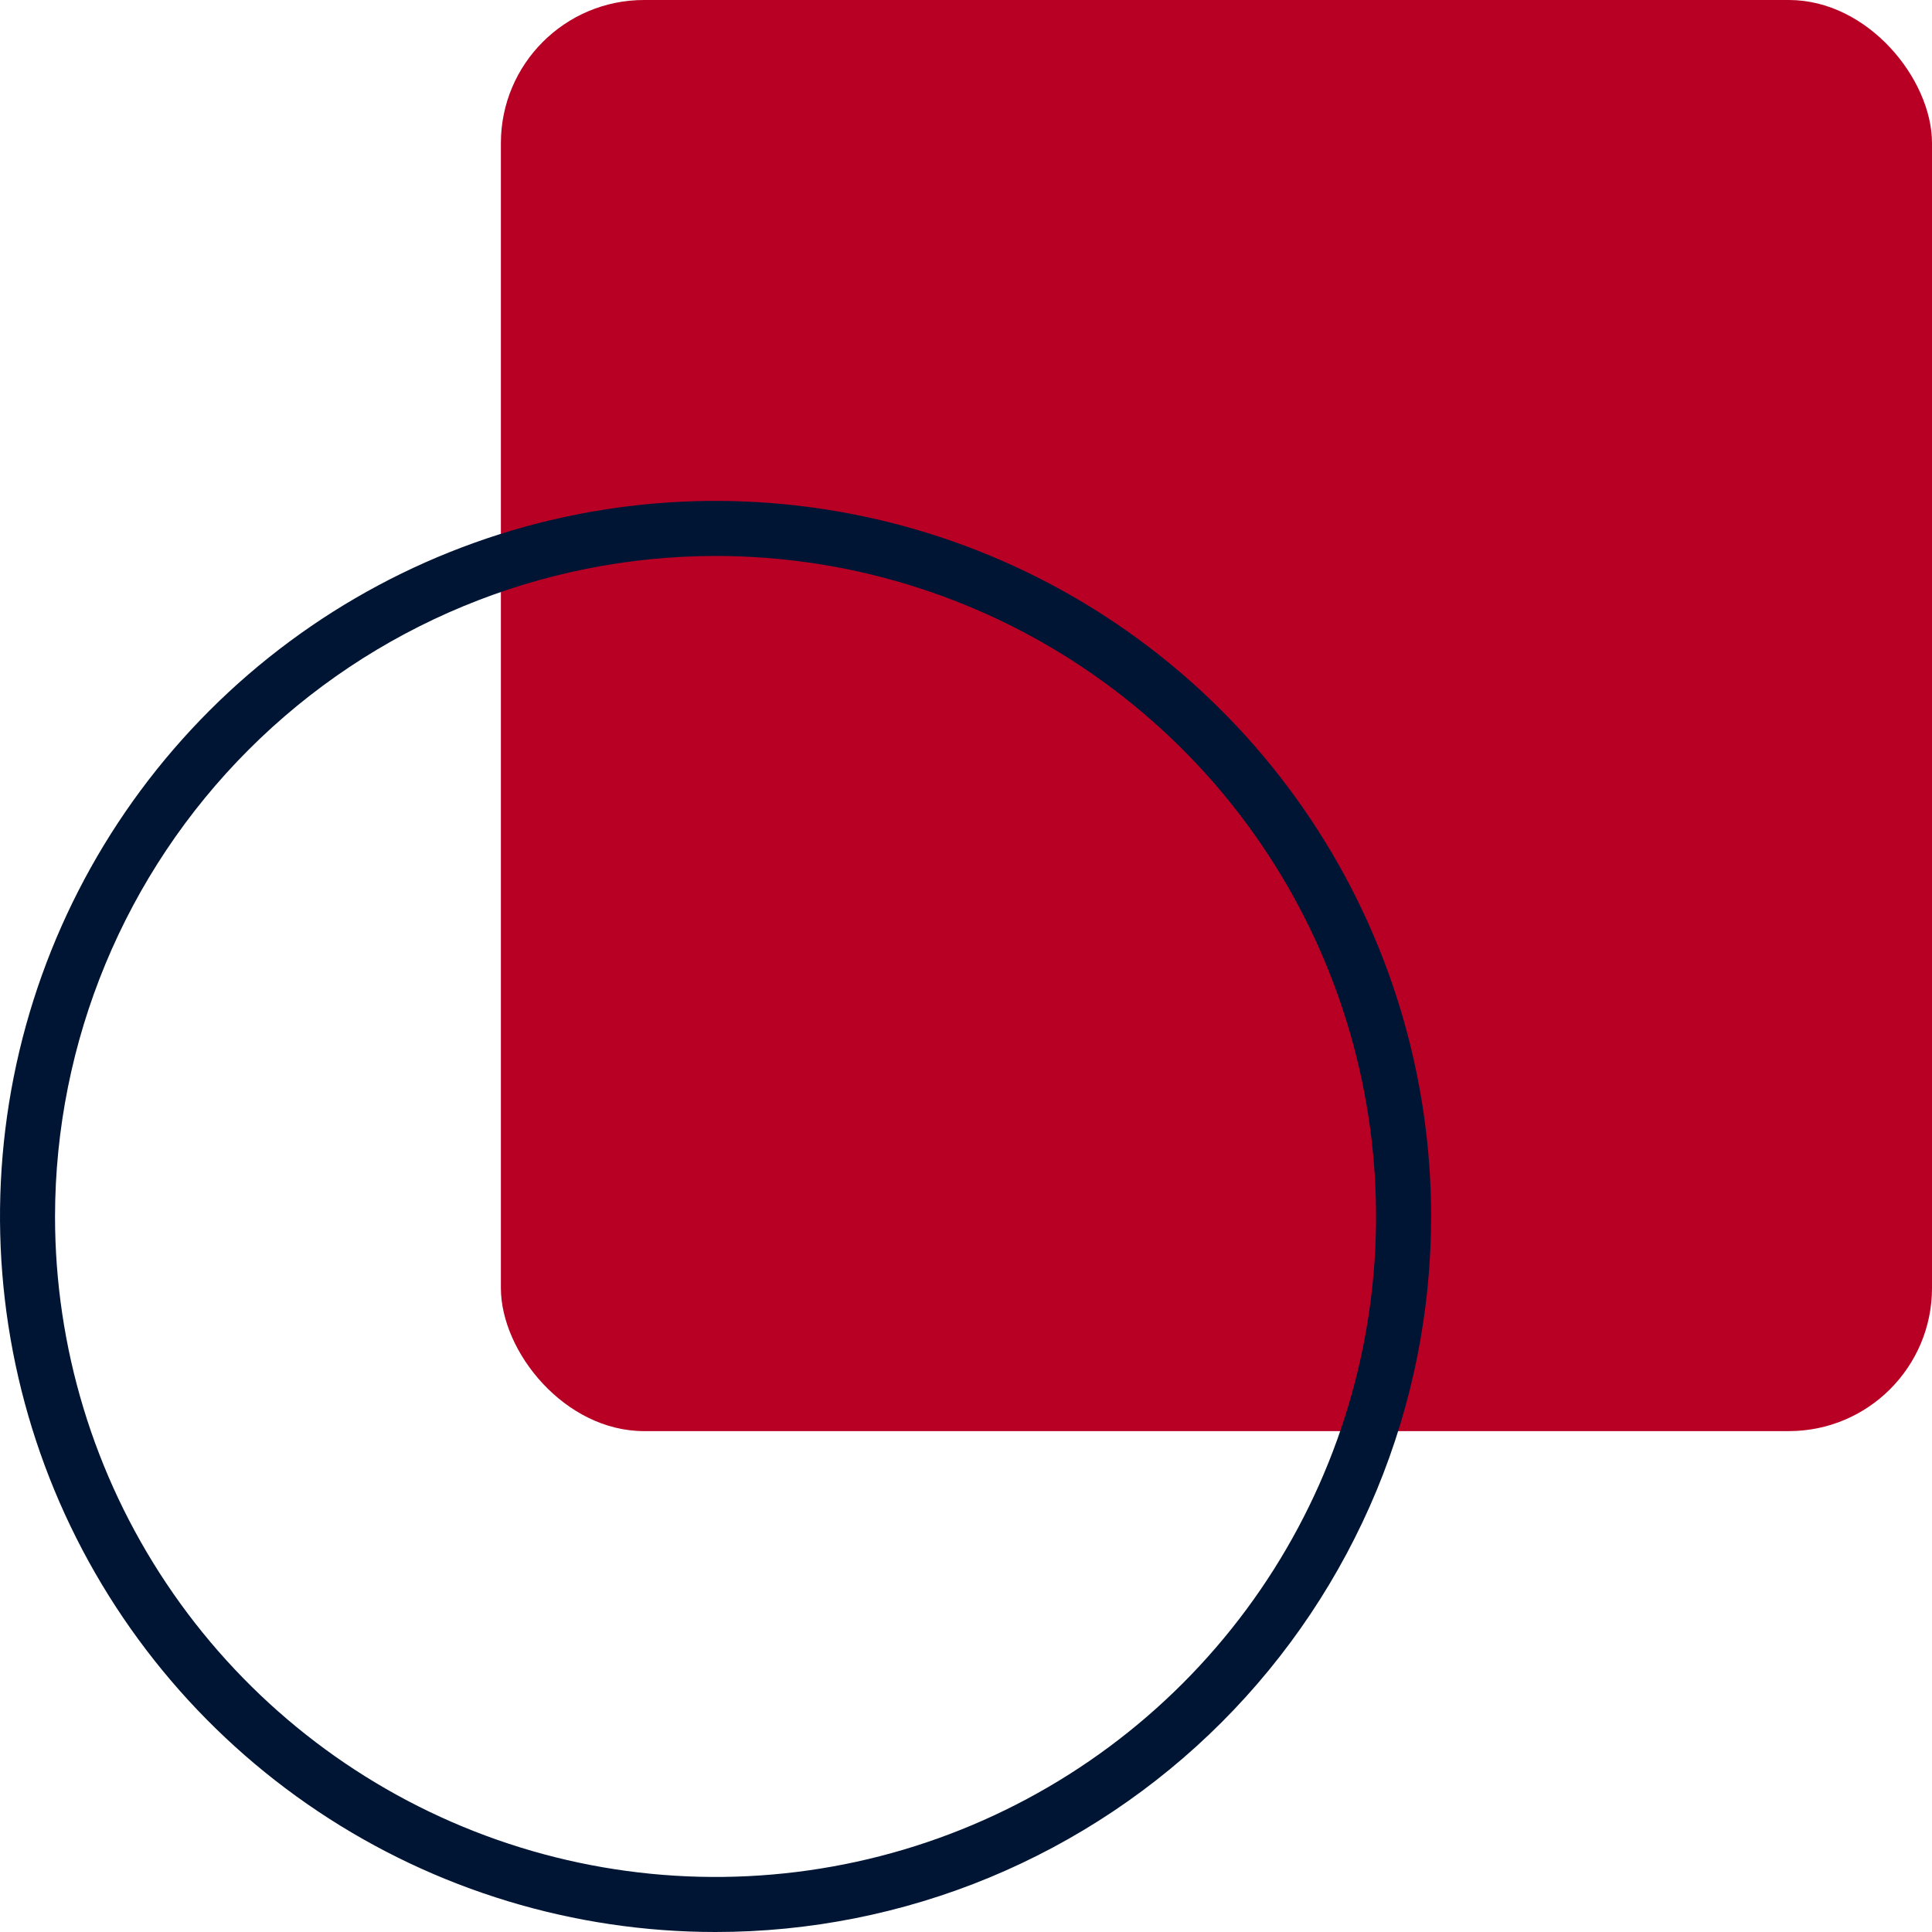
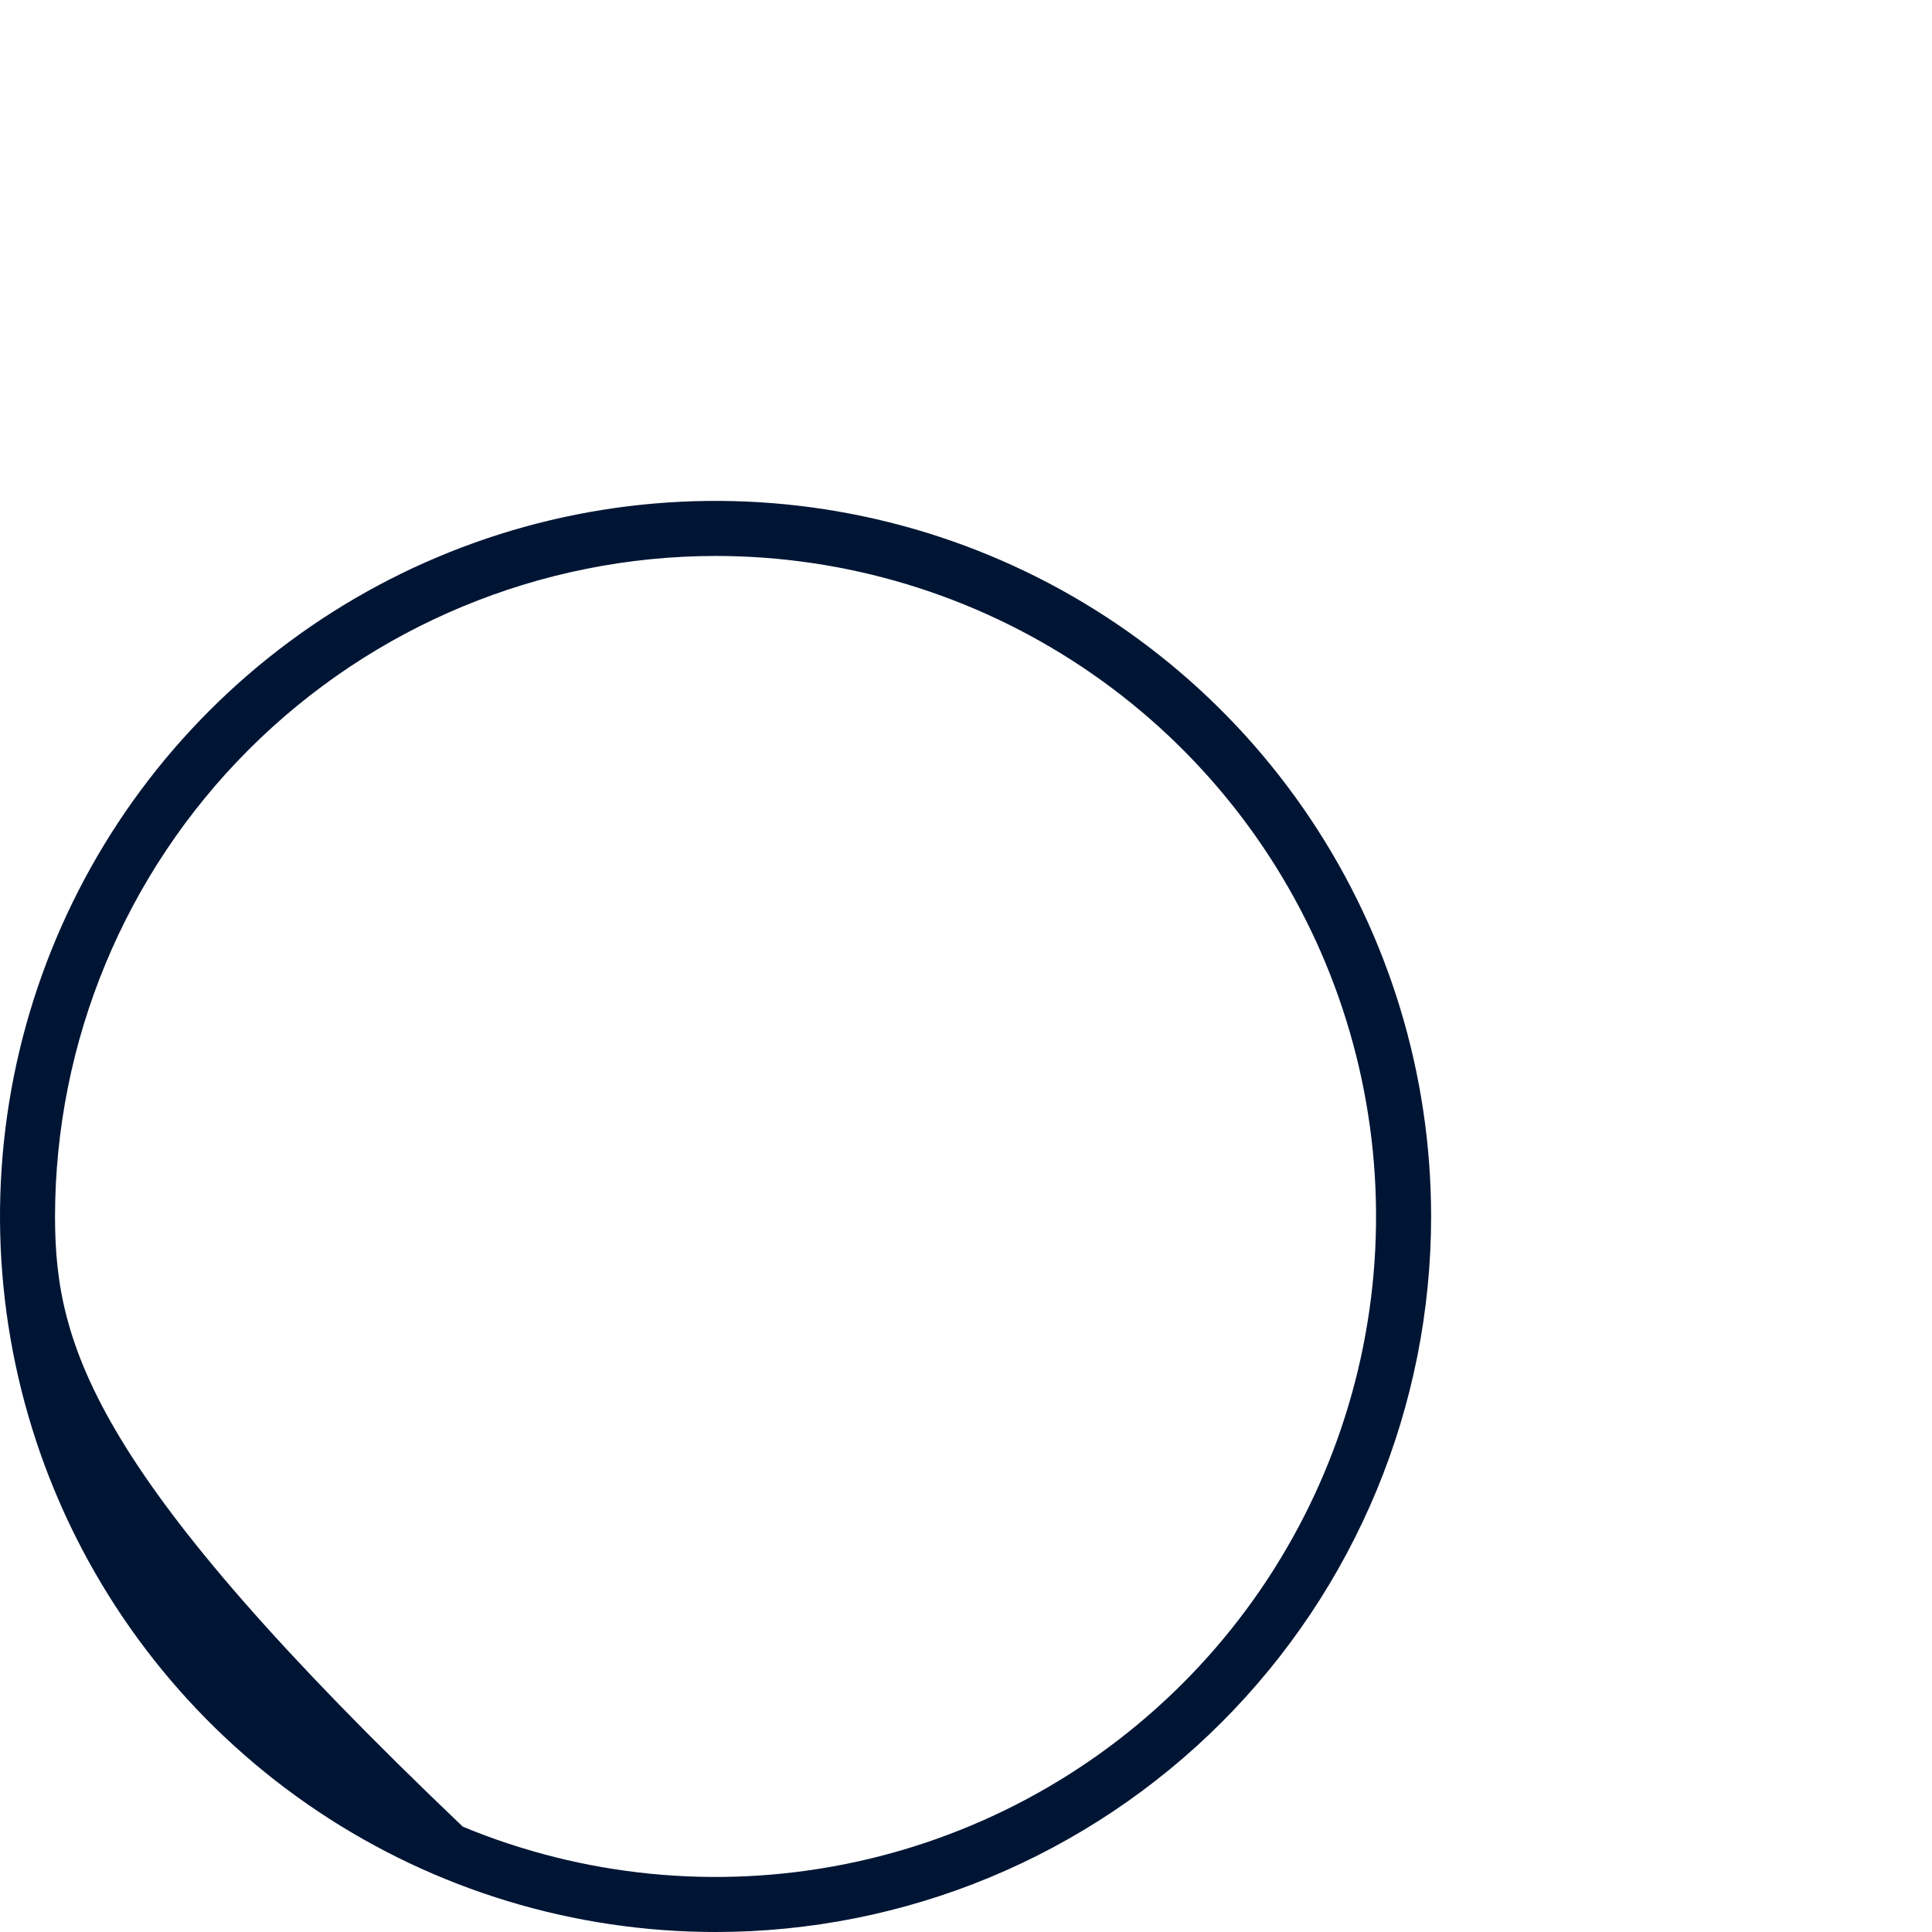
<svg xmlns="http://www.w3.org/2000/svg" width="54" height="54" viewBox="0 0 54 54" fill="none">
-   <rect x="14" width="40" height="40" rx="4" fill="#B80024" />
-   <path d="M40 34C40 30.044 38.827 26.178 36.629 22.889C34.432 19.6 31.308 17.036 27.654 15.522C23.999 14.009 19.978 13.613 16.098 14.384C12.219 15.156 8.655 17.061 5.858 19.858C3.061 22.655 1.156 26.219 0.384 30.098C-0.387 33.978 0.009 37.999 1.522 41.654C3.036 45.308 5.6 48.432 8.889 50.629C12.178 52.827 16.044 54 20 54C22.626 54 25.227 53.483 27.654 52.478C30.08 51.472 32.285 49.999 34.142 48.142C35.999 46.285 37.472 44.08 38.478 41.654C39.483 39.227 40 36.627 40 34ZM20 15.539C23.651 15.539 27.221 16.621 30.257 18.65C33.293 20.678 35.659 23.562 37.056 26.935C38.453 30.308 38.819 34.02 38.107 37.602C37.395 41.183 35.636 44.472 33.054 47.054C30.472 49.636 27.183 51.395 23.602 52.107C20.02 52.819 16.308 52.454 12.935 51.056C9.562 49.659 6.678 47.293 4.65 44.257C2.621 41.221 1.538 37.651 1.538 34C1.544 29.105 3.491 24.413 6.952 20.952C10.413 17.491 15.105 15.544 20 15.539Z" fill="#001534" />
+   <path d="M40 34C40 30.044 38.827 26.178 36.629 22.889C34.432 19.6 31.308 17.036 27.654 15.522C23.999 14.009 19.978 13.613 16.098 14.384C12.219 15.156 8.655 17.061 5.858 19.858C3.061 22.655 1.156 26.219 0.384 30.098C-0.387 33.978 0.009 37.999 1.522 41.654C3.036 45.308 5.6 48.432 8.889 50.629C12.178 52.827 16.044 54 20 54C22.626 54 25.227 53.483 27.654 52.478C30.08 51.472 32.285 49.999 34.142 48.142C35.999 46.285 37.472 44.08 38.478 41.654C39.483 39.227 40 36.627 40 34ZM20 15.539C23.651 15.539 27.221 16.621 30.257 18.65C33.293 20.678 35.659 23.562 37.056 26.935C38.453 30.308 38.819 34.02 38.107 37.602C37.395 41.183 35.636 44.472 33.054 47.054C30.472 49.636 27.183 51.395 23.602 52.107C20.02 52.819 16.308 52.454 12.935 51.056C2.621 41.221 1.538 37.651 1.538 34C1.544 29.105 3.491 24.413 6.952 20.952C10.413 17.491 15.105 15.544 20 15.539Z" fill="#001534" />
</svg>